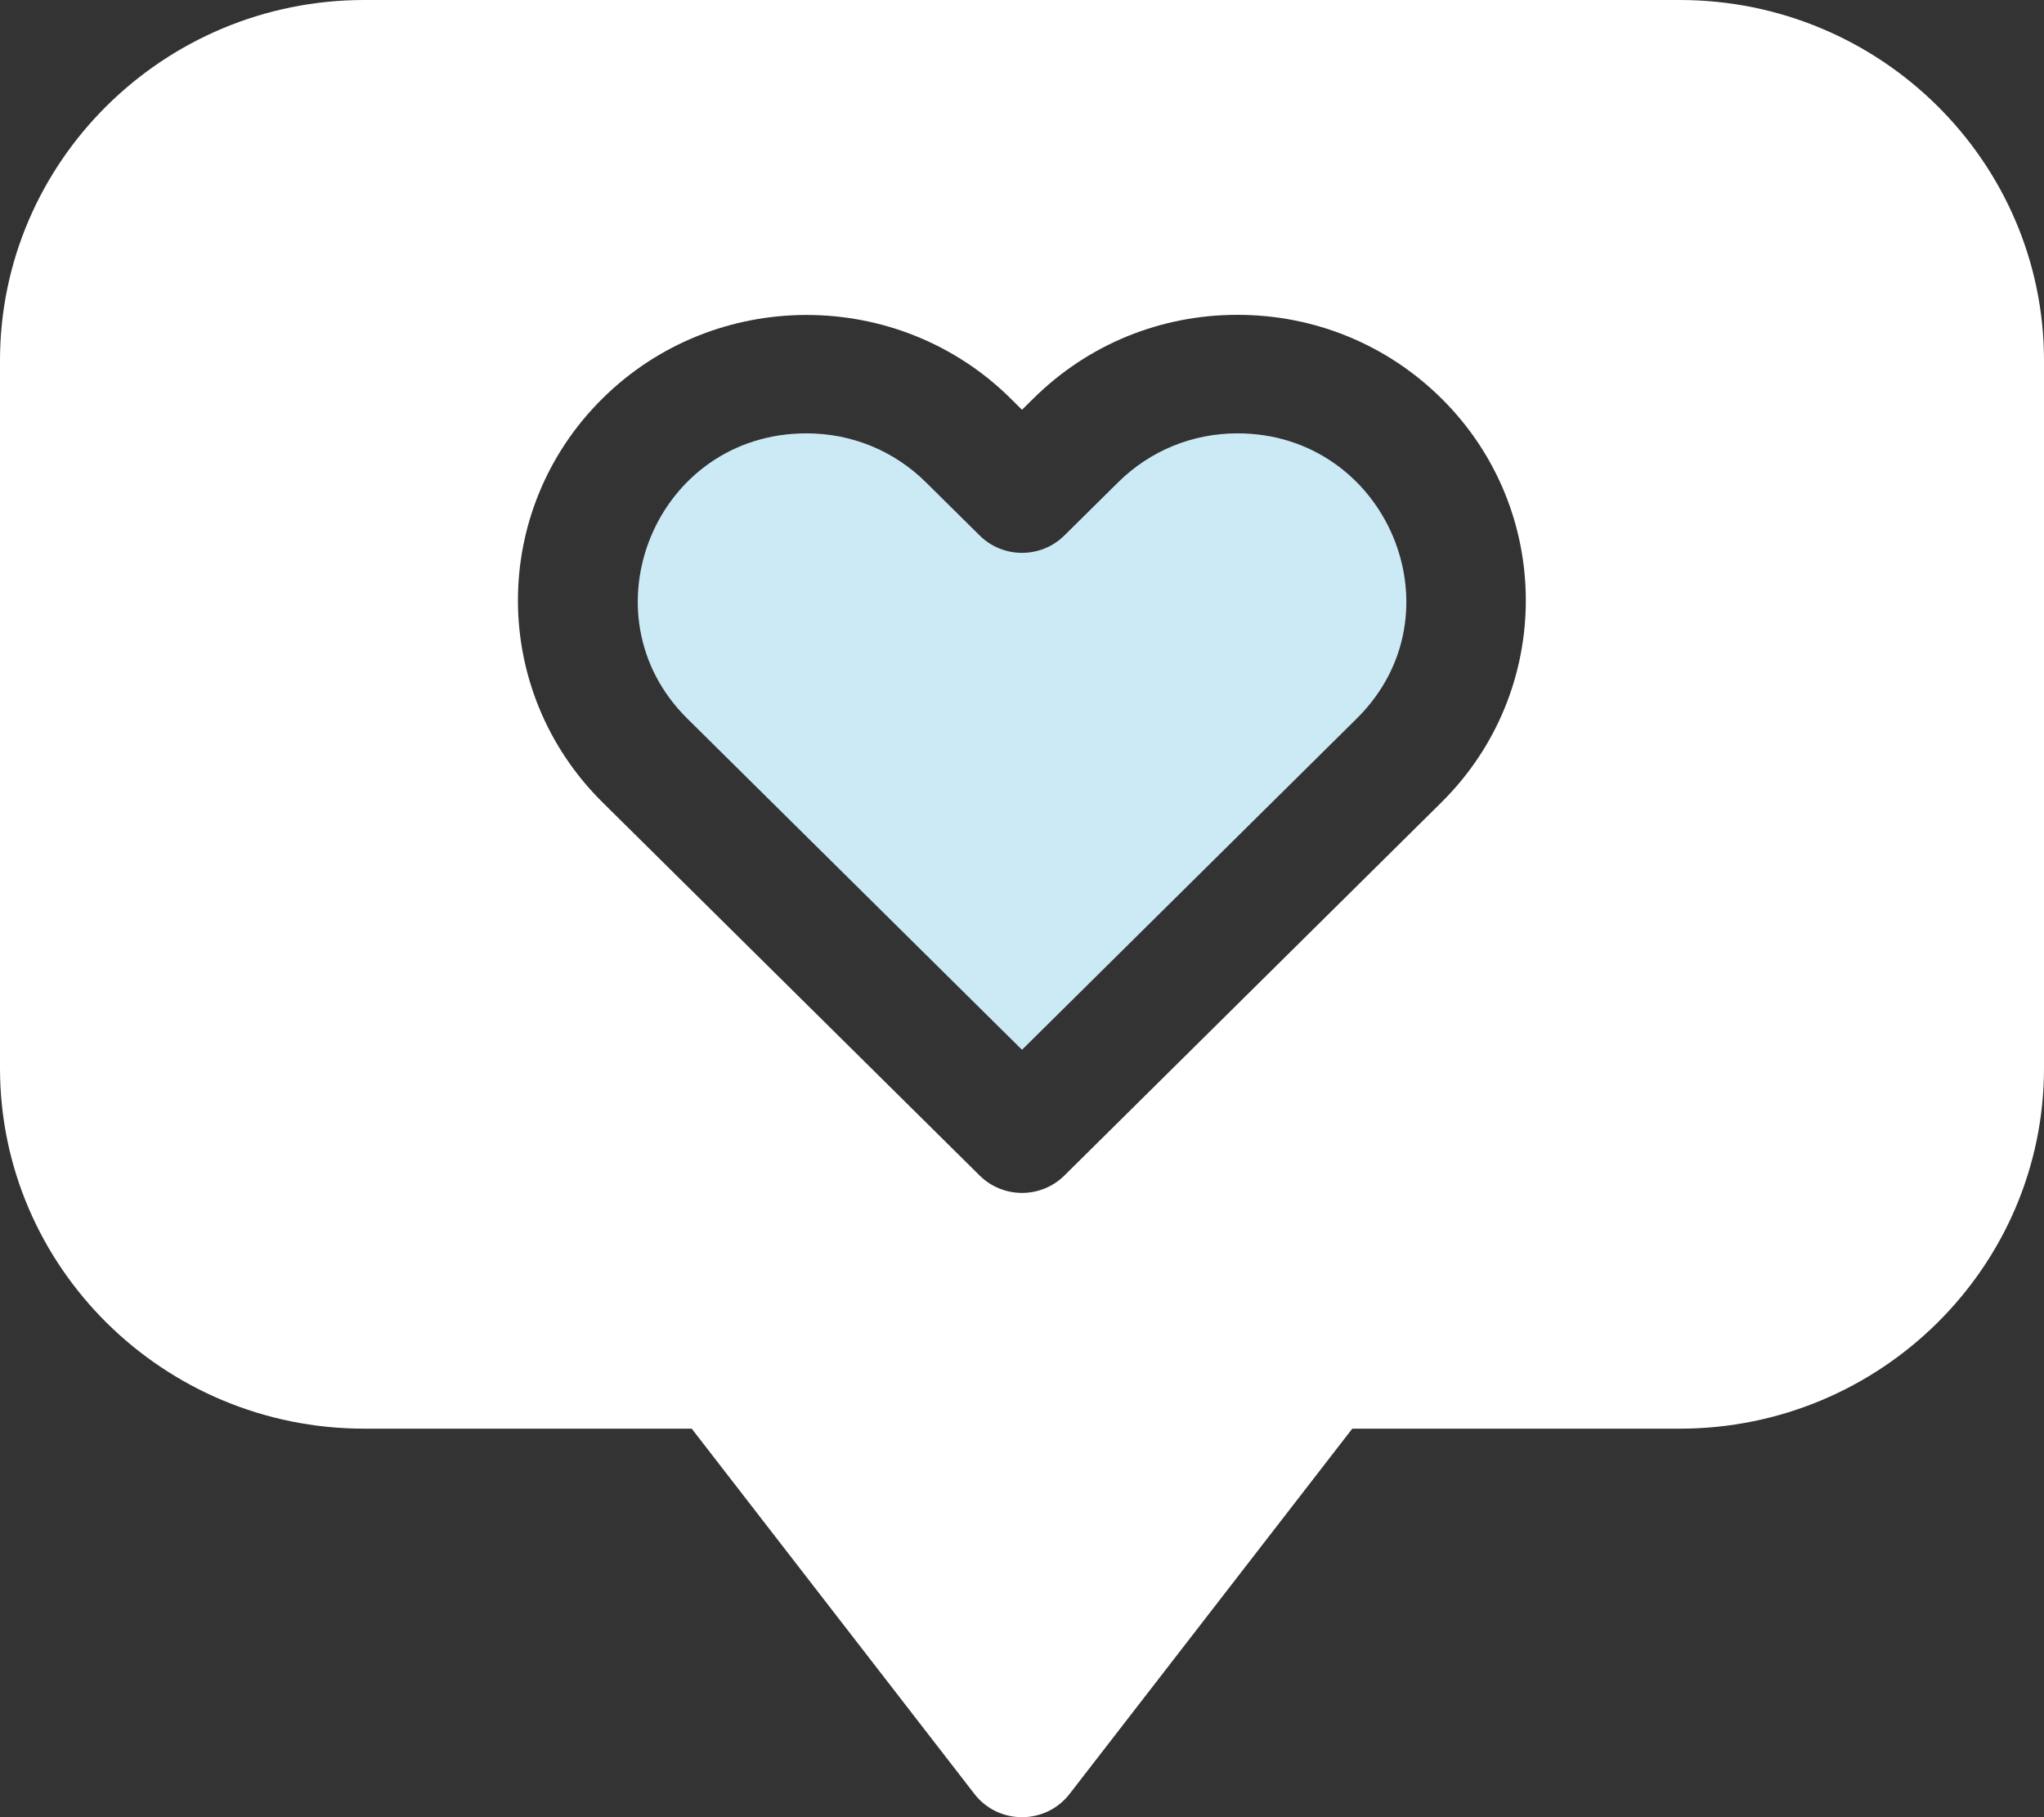
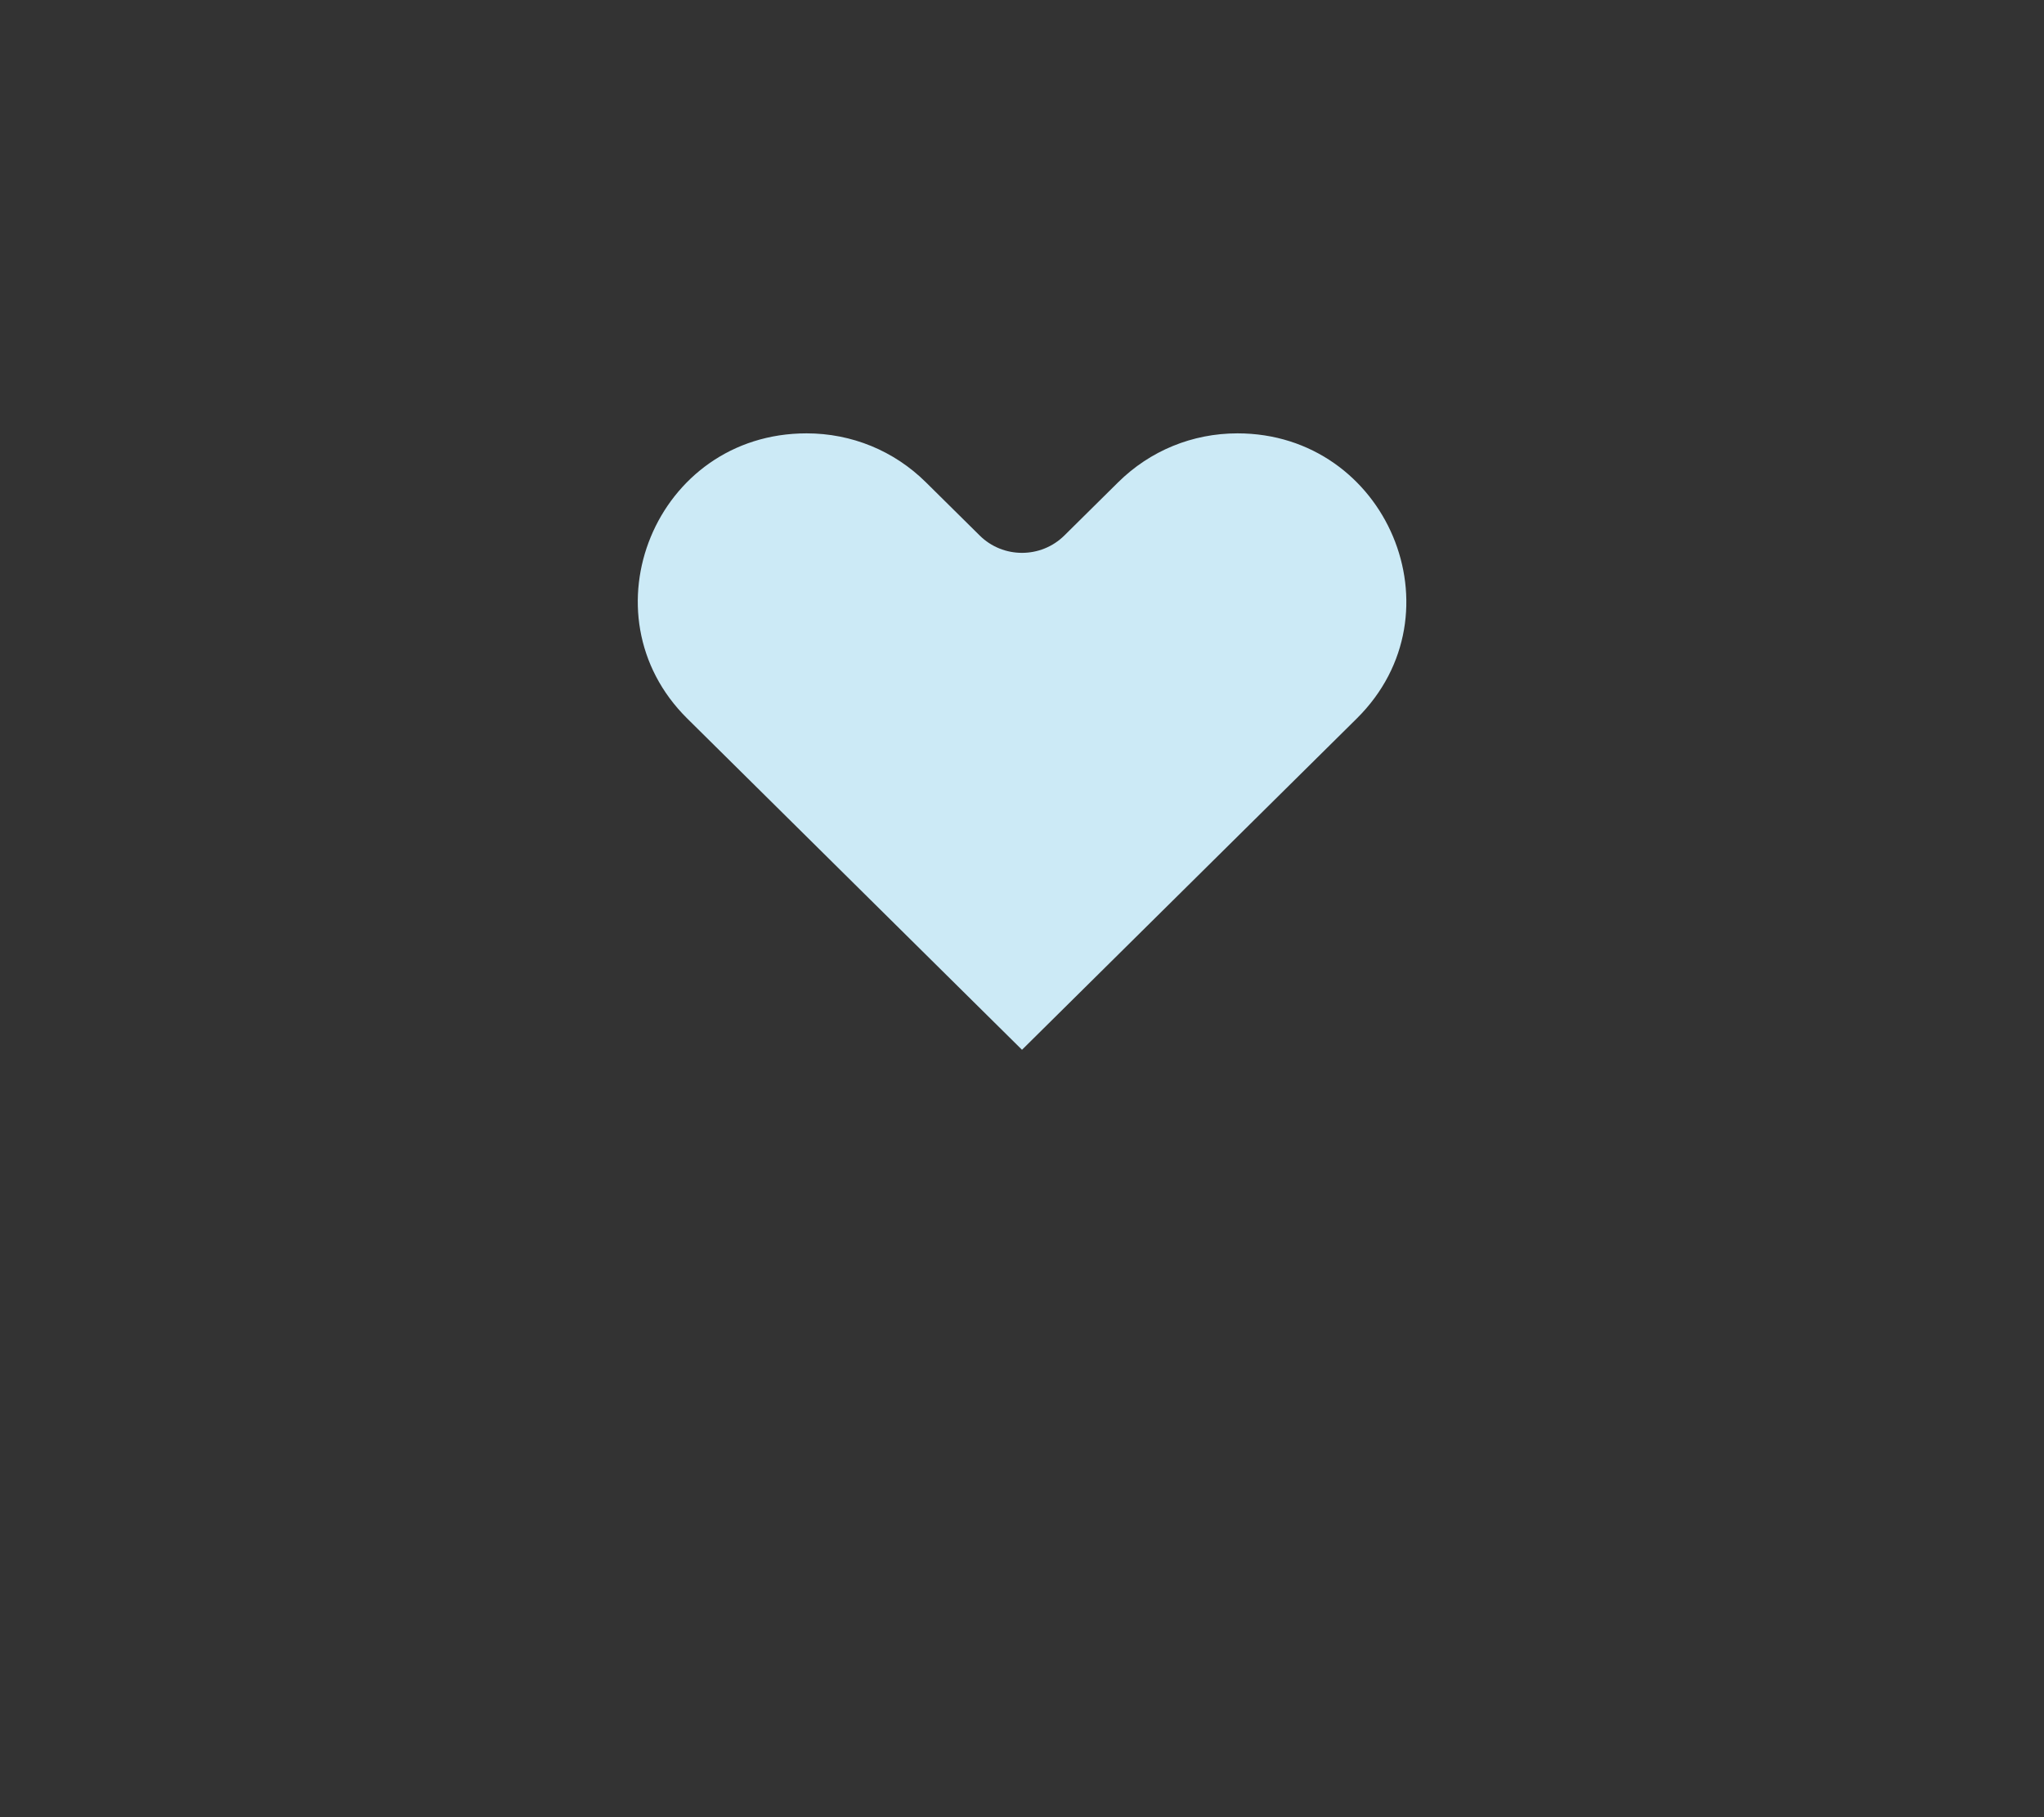
<svg xmlns="http://www.w3.org/2000/svg" width="45" height="40" viewBox="0 0 45 40" fill="none">
  <rect x="0" y="0" width="45" height="40" fill="#333333" stroke="none" />
  <g clip-path="url(#clip0_2756_893)">
-     <path d="M36.98 0H8.02C3.598 0 0 3.561 0 7.937V23.512C0 27.889 3.598 31.448 8.02 31.448H15.229L21.453 39.489C21.981 40.171 23.019 40.17 23.547 39.489L29.771 31.448H36.98C41.402 31.448 45 27.889 45 23.512V7.937C45 3.561 41.402 0 36.98 0ZM31.735 17.661L23.433 25.876C22.918 26.386 22.083 26.386 21.568 25.876L13.265 17.661C10.782 15.204 10.782 11.227 13.265 8.771C15.742 6.32 19.772 6.32 22.249 8.771L22.5 9.02L22.751 8.772C23.951 7.584 25.546 6.93 27.243 6.93C28.94 6.93 30.535 7.584 31.735 8.771C34.211 11.222 34.211 15.21 31.735 17.661Z" fill="white" />
    <path d="M29.87 15.816L22.5 23.108L15.13 15.816C12.812 13.522 14.432 9.539 17.757 9.539C18.75 9.539 19.682 9.921 20.384 10.616L21.568 11.787C22.082 12.297 22.918 12.297 23.433 11.787L24.616 10.617C25.318 9.922 26.25 9.539 27.244 9.539C30.529 9.539 32.213 13.498 29.87 15.816Z" fill="#CCEAF6" />
  </g>
  <defs>
    <clipPath id="clip0_2756_893">
      <rect width="45" height="40" fill="white" />
    </clipPath>
  </defs>
</svg>